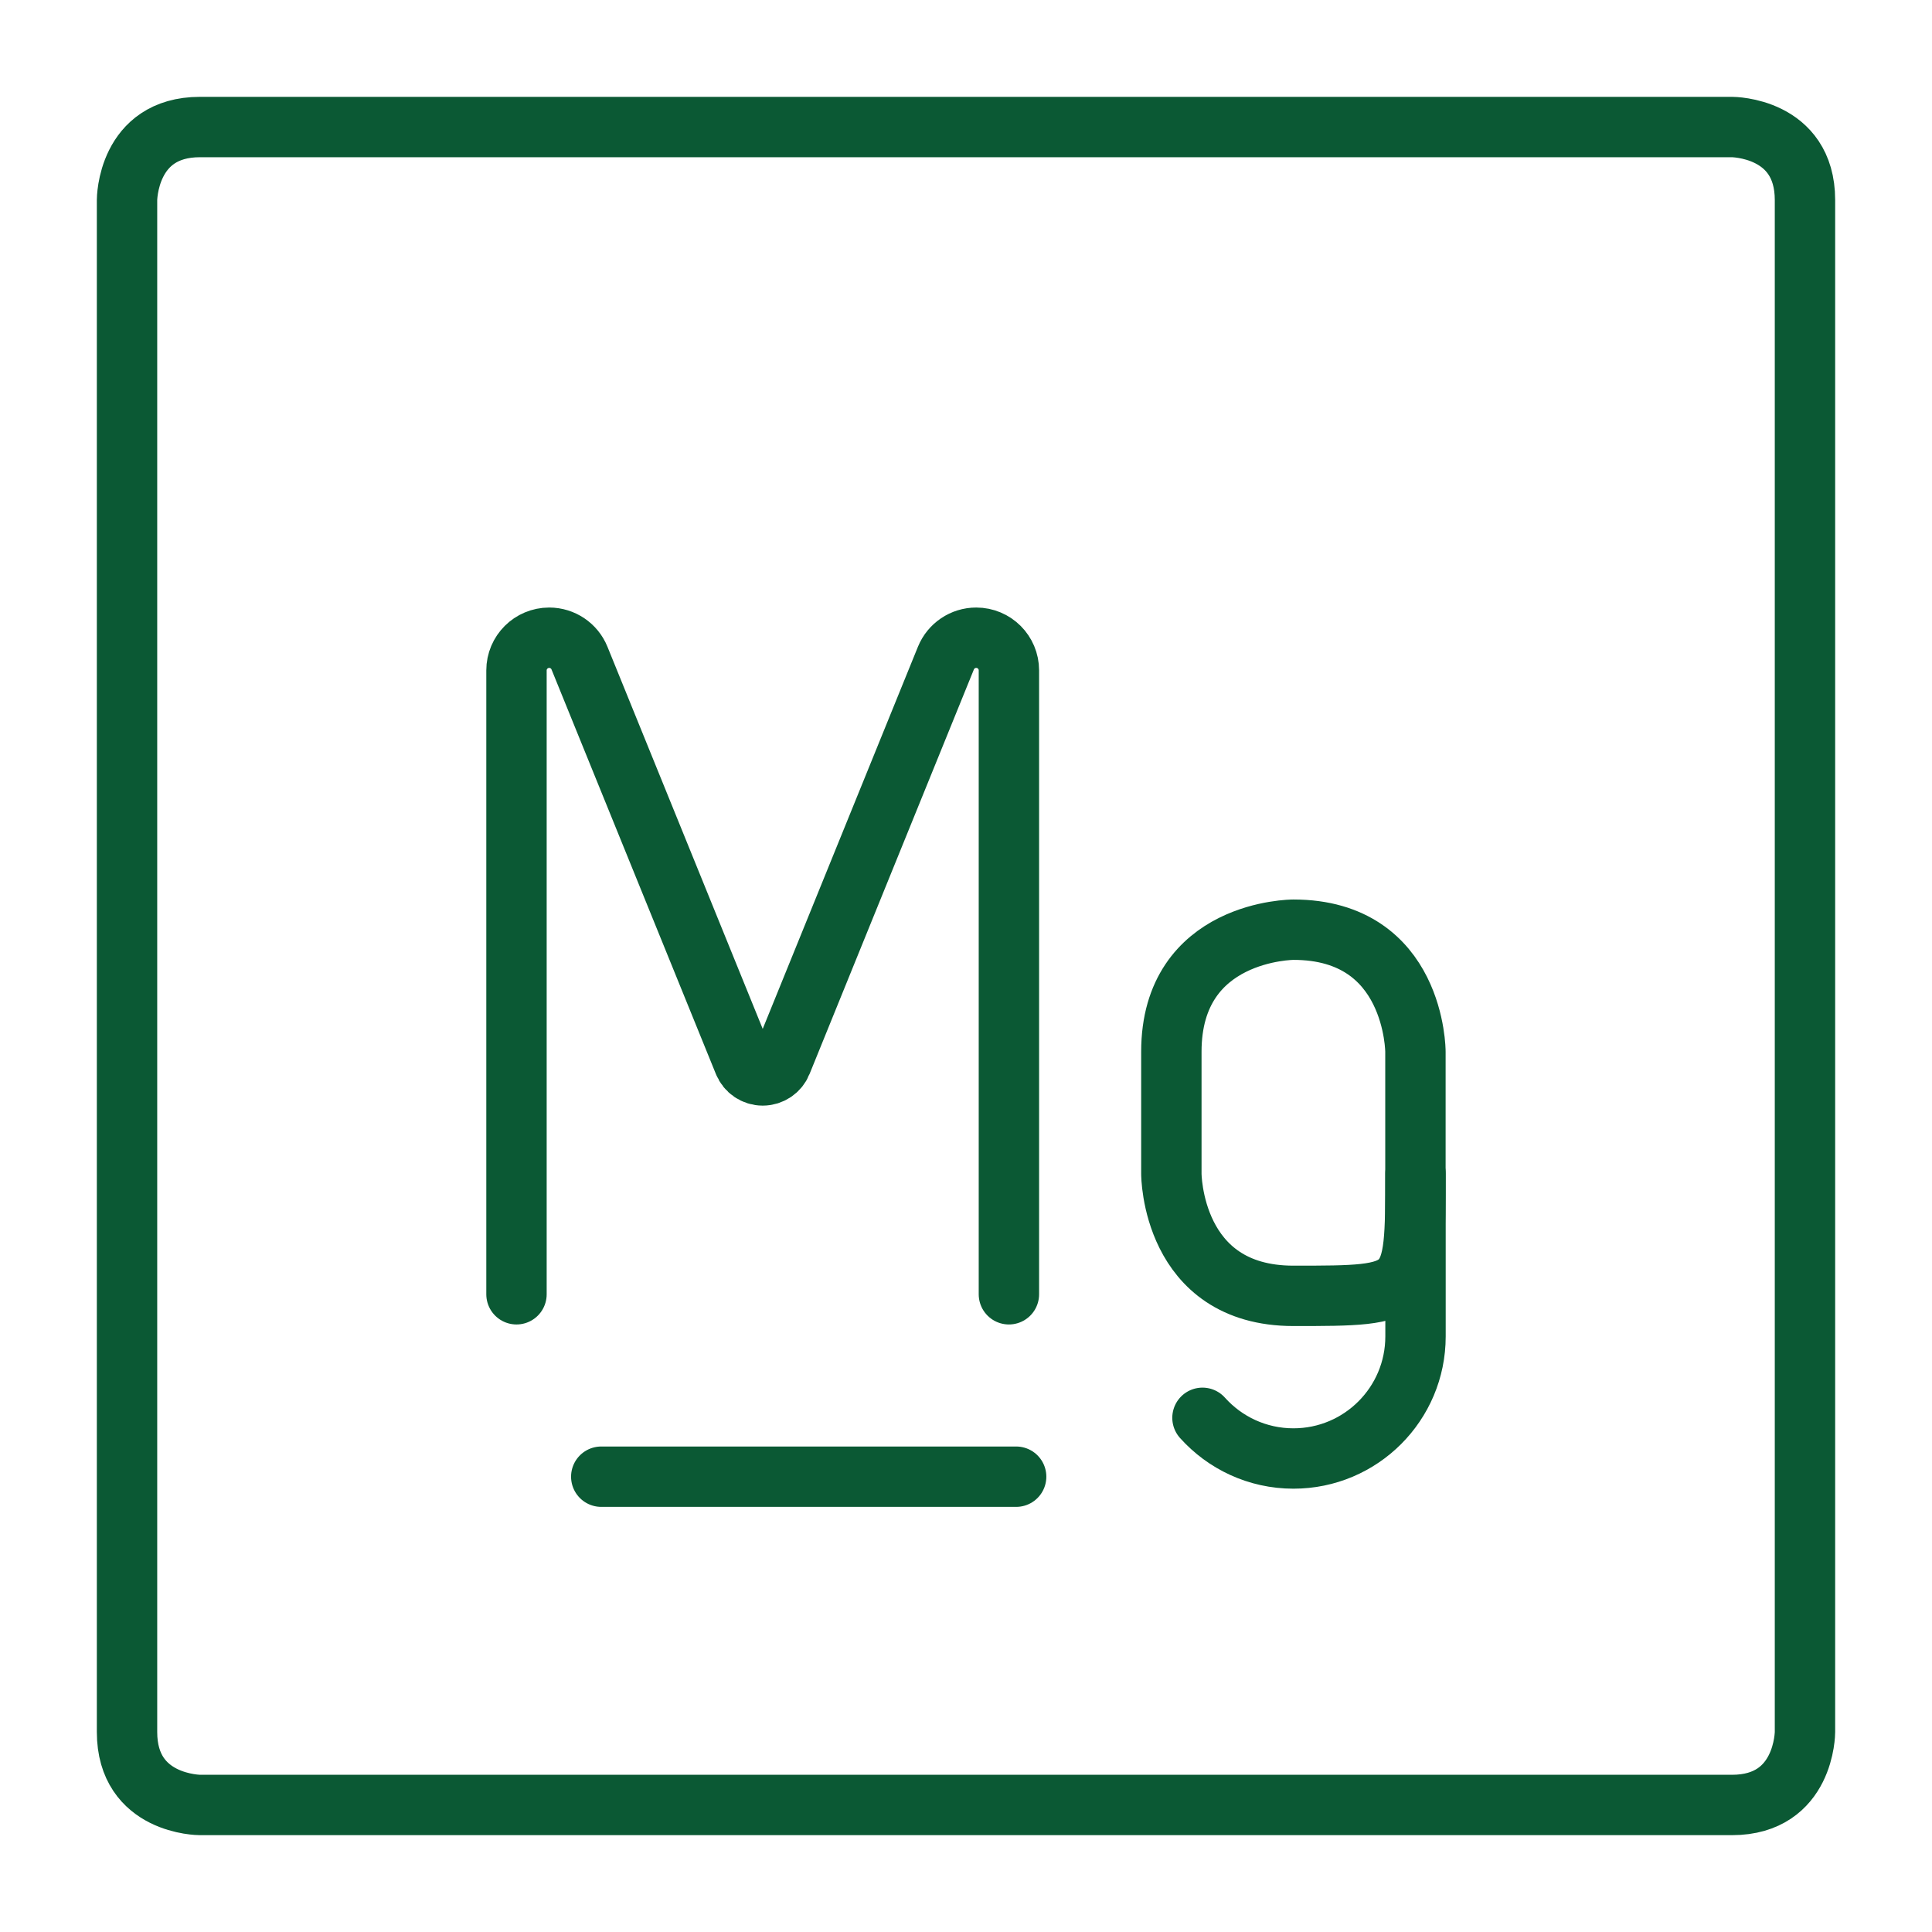
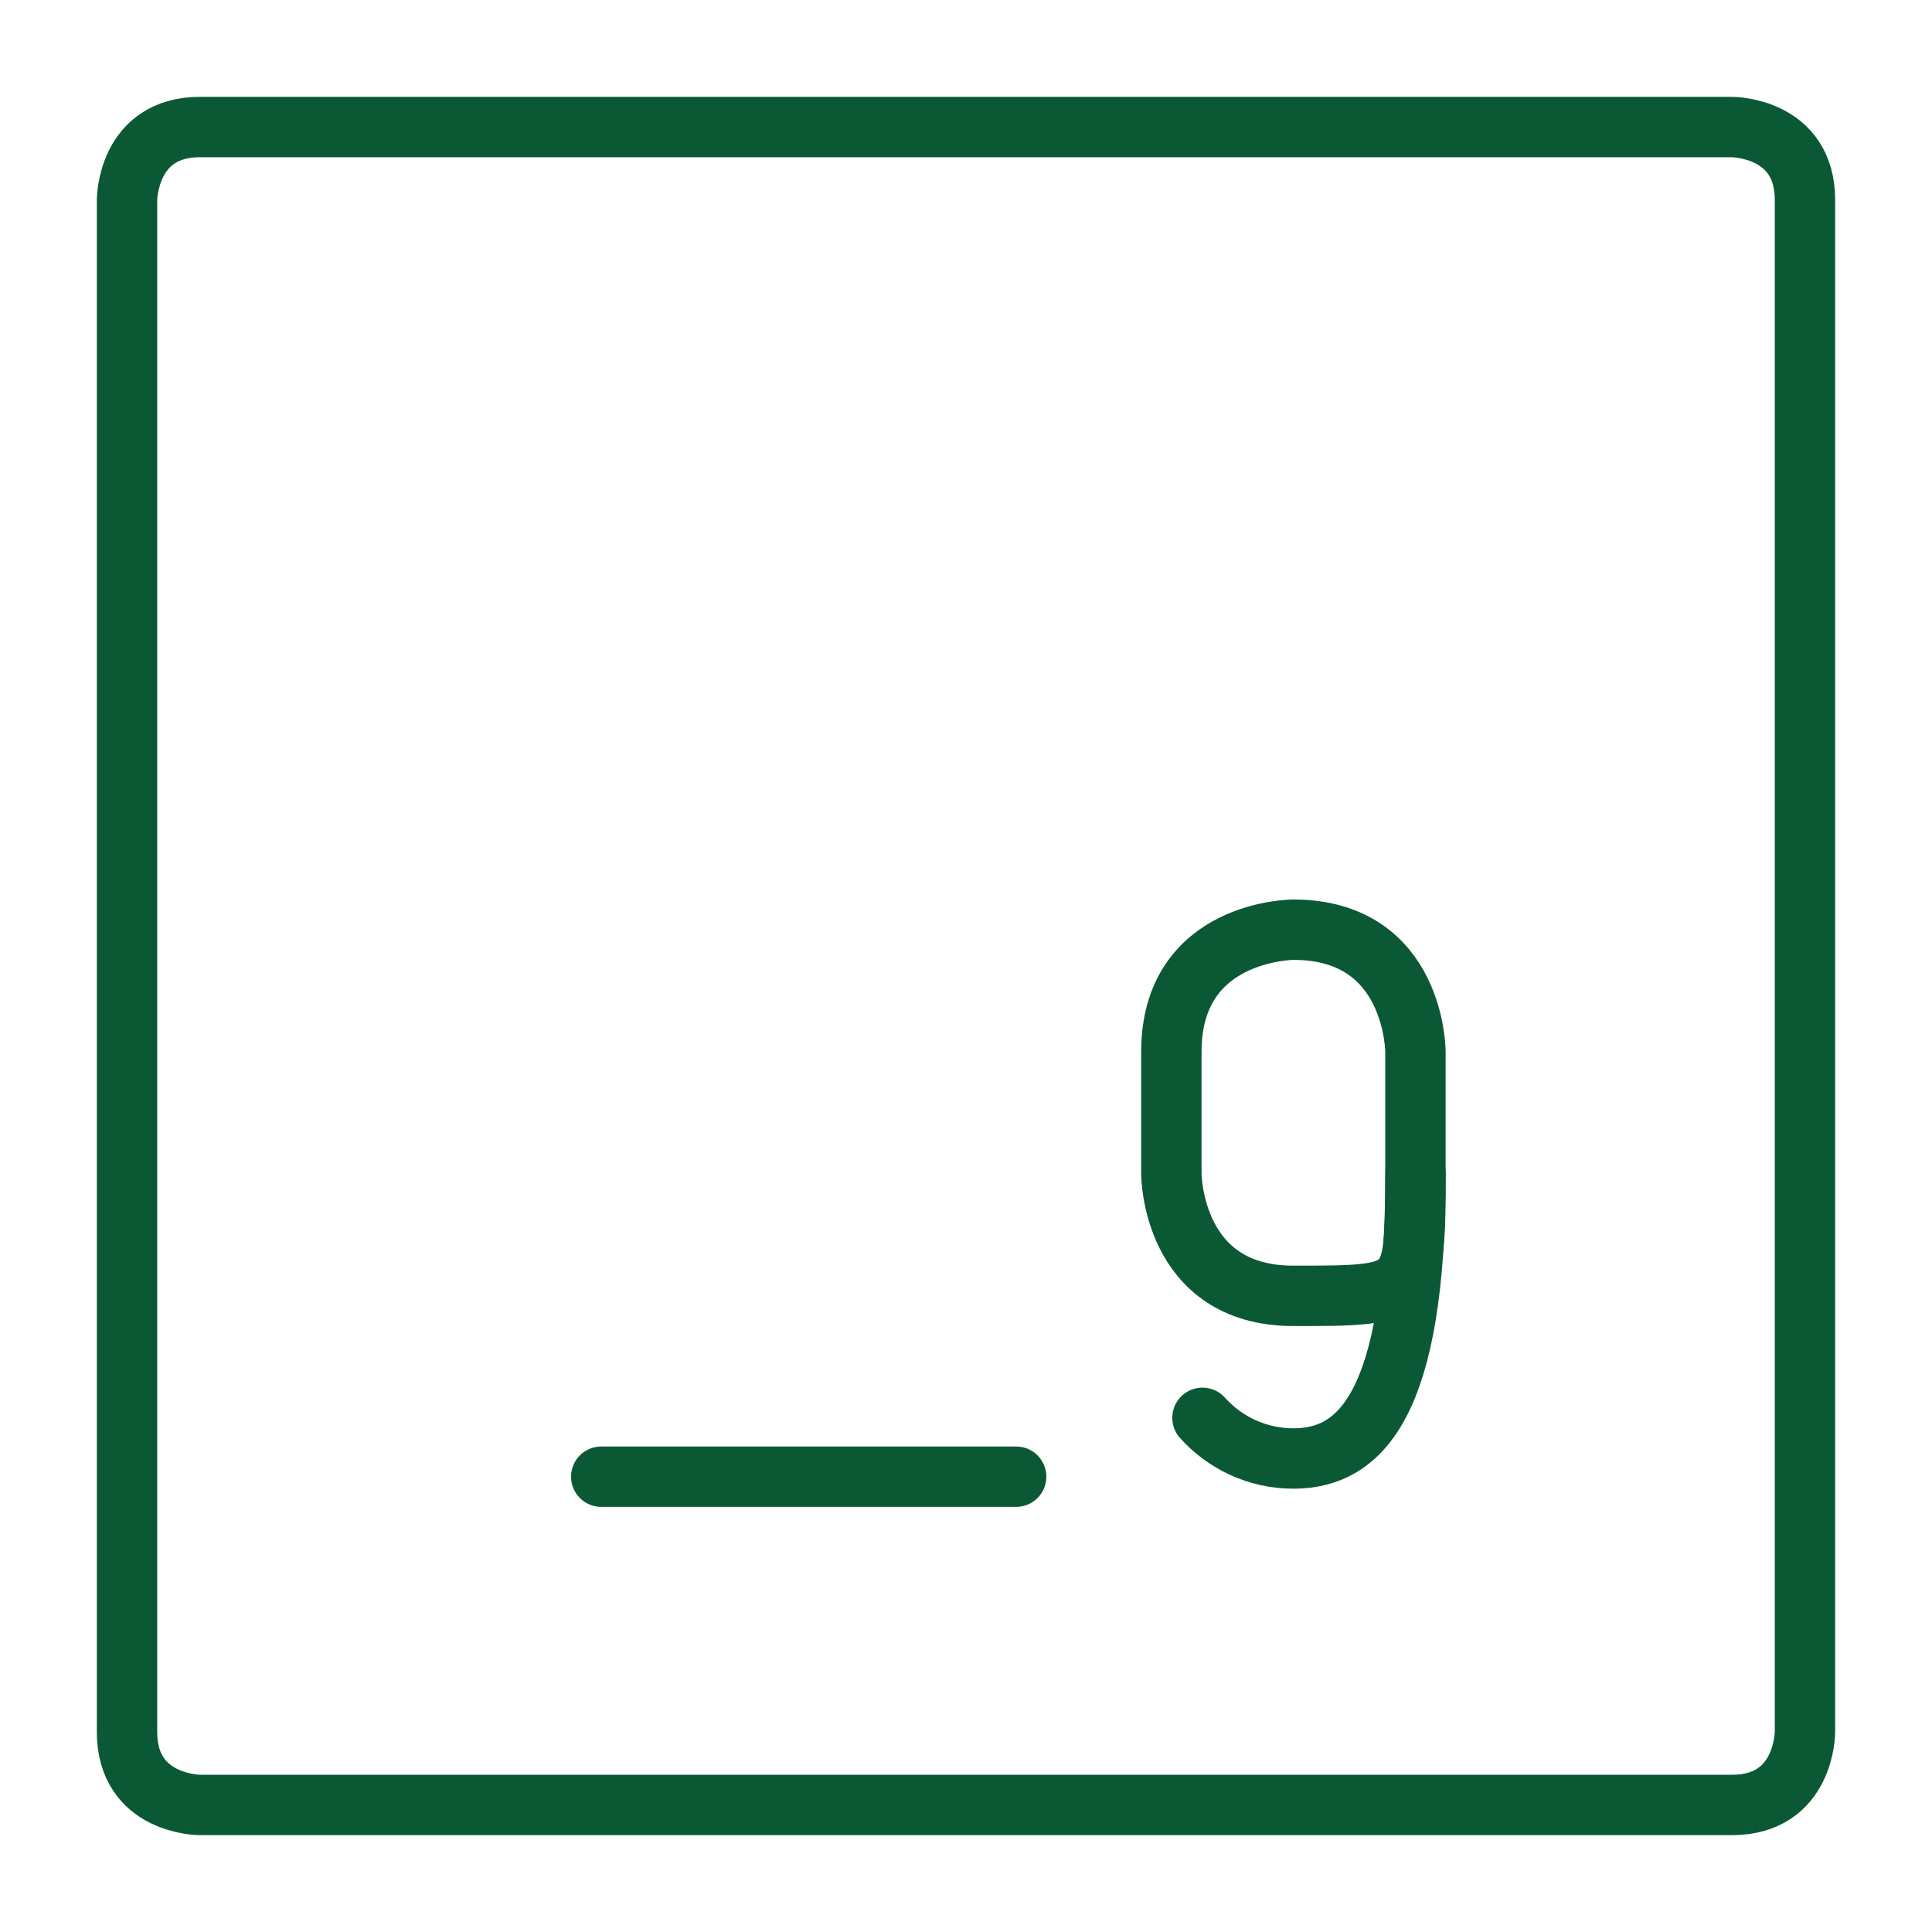
<svg xmlns="http://www.w3.org/2000/svg" width="48" height="48" viewBox="0 0 48 48" fill="none">
  <path d="M4.969 3.156H43.031C43.031 3.156 44.844 3.156 44.844 4.969V43.031C44.844 43.031 44.844 44.844 43.031 44.844H4.969C4.969 44.844 3.156 44.844 3.156 43.031V4.969C3.156 4.969 3.156 3.156 4.969 3.156Z" stroke="#0B5934" stroke-width="1.5" stroke-linejoin="round" />
  <path d="M14.938 36.688H25.246" stroke="#0B5934" stroke-width="1.5" stroke-linecap="round" stroke-linejoin="round" />
-   <path d="M12.832 32.156V16.656C12.832 16.207 13.196 15.844 13.645 15.844C13.975 15.844 14.273 16.044 14.397 16.35L18.482 26.404C18.559 26.594 18.744 26.719 18.949 26.719C19.155 26.719 19.34 26.594 19.417 26.404L23.501 16.35C23.626 16.044 23.923 15.844 24.254 15.844C24.703 15.844 25.066 16.207 25.066 16.656V32.156" stroke="#0B5934" stroke-width="1.5" stroke-linecap="round" stroke-linejoin="round" />
  <path d="M32.134 23.098C32.134 23.098 29.102 23.098 29.102 26.13V29.162C29.102 29.162 29.102 32.195 32.134 32.195C35.166 32.195 35.166 32.195 35.166 29.162V26.13C35.166 26.13 35.166 23.098 32.134 23.098Z" stroke="#0B5934" stroke-width="1.5" stroke-linejoin="round" />
-   <path d="M35.168 29.16V33.203C35.168 34.878 33.81 36.236 32.135 36.236C31.237 36.236 30.43 35.845 29.875 35.225" stroke="#0B5934" stroke-width="1.5" stroke-linecap="round" stroke-linejoin="round" />
+   <path d="M35.168 29.16C35.168 34.878 33.81 36.236 32.135 36.236C31.237 36.236 30.43 35.845 29.875 35.225" stroke="#0B5934" stroke-width="1.5" stroke-linecap="round" stroke-linejoin="round" />
</svg>